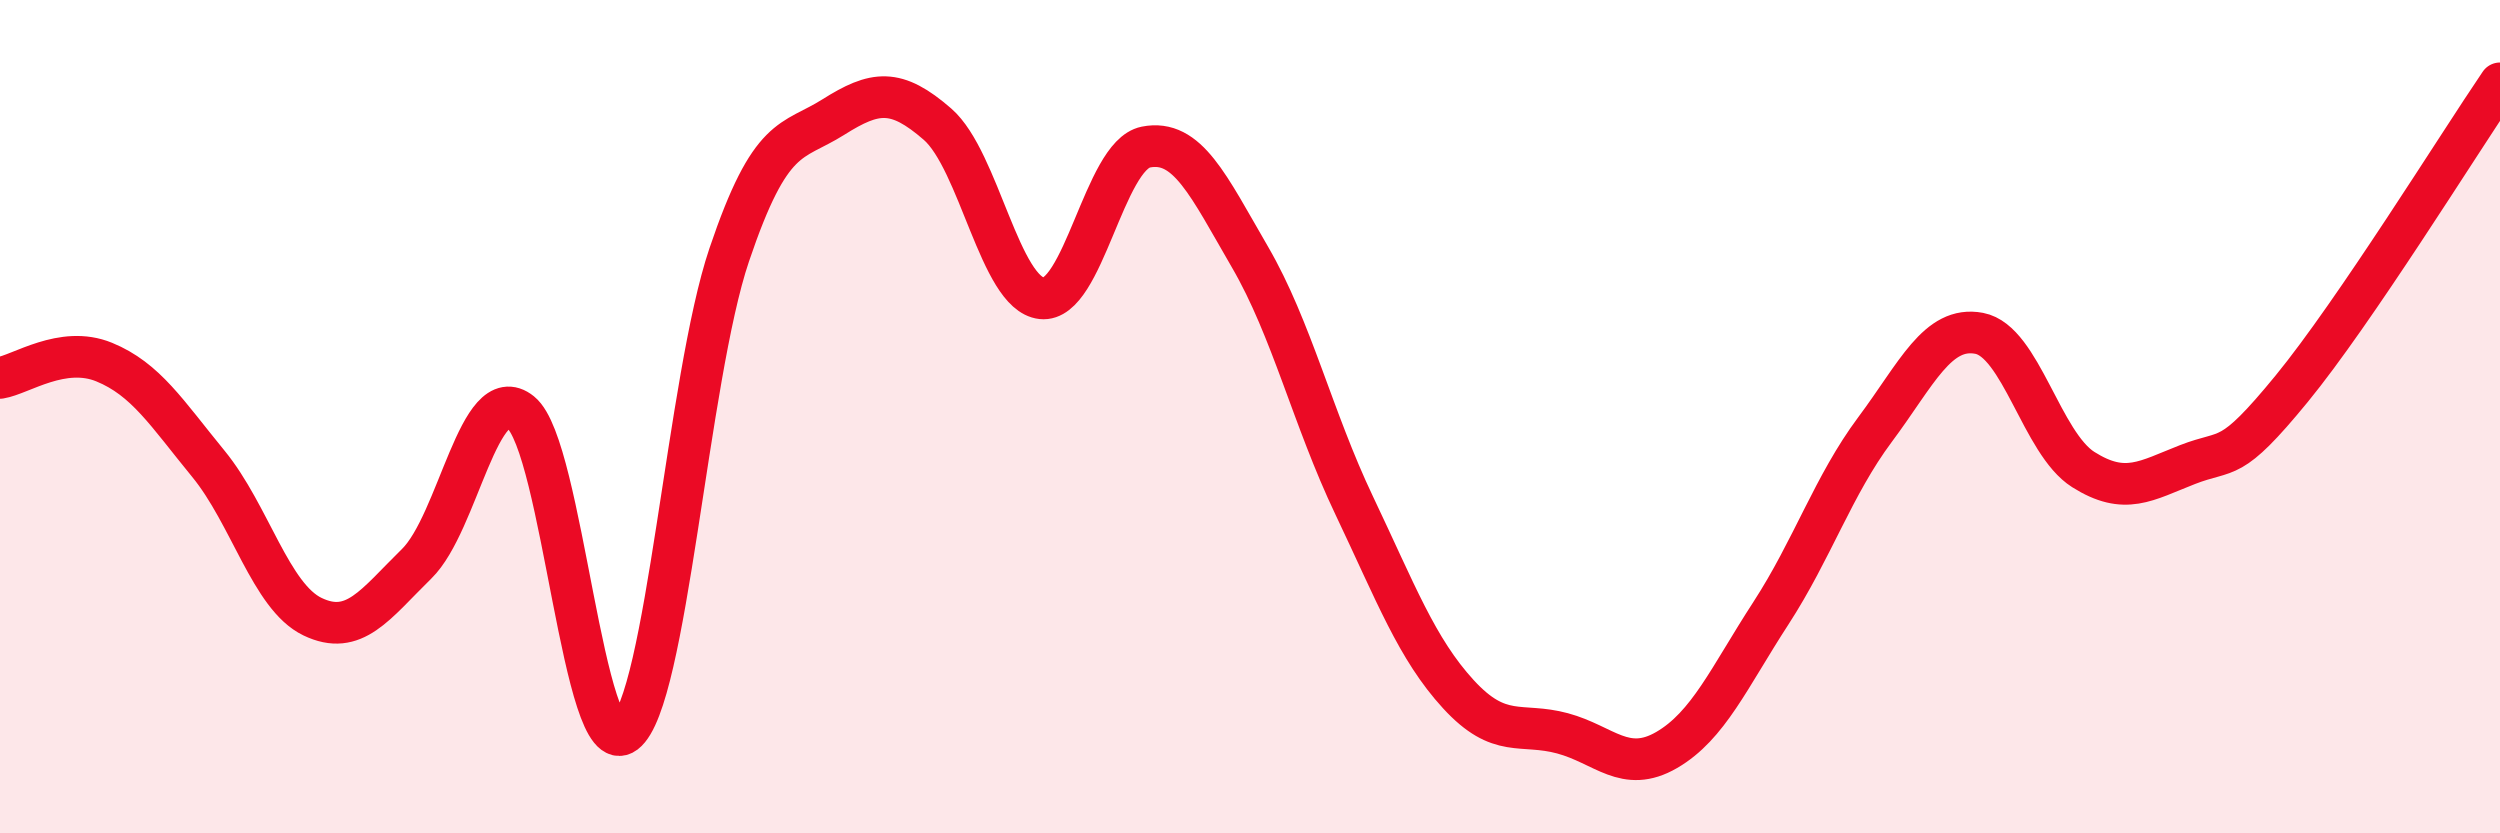
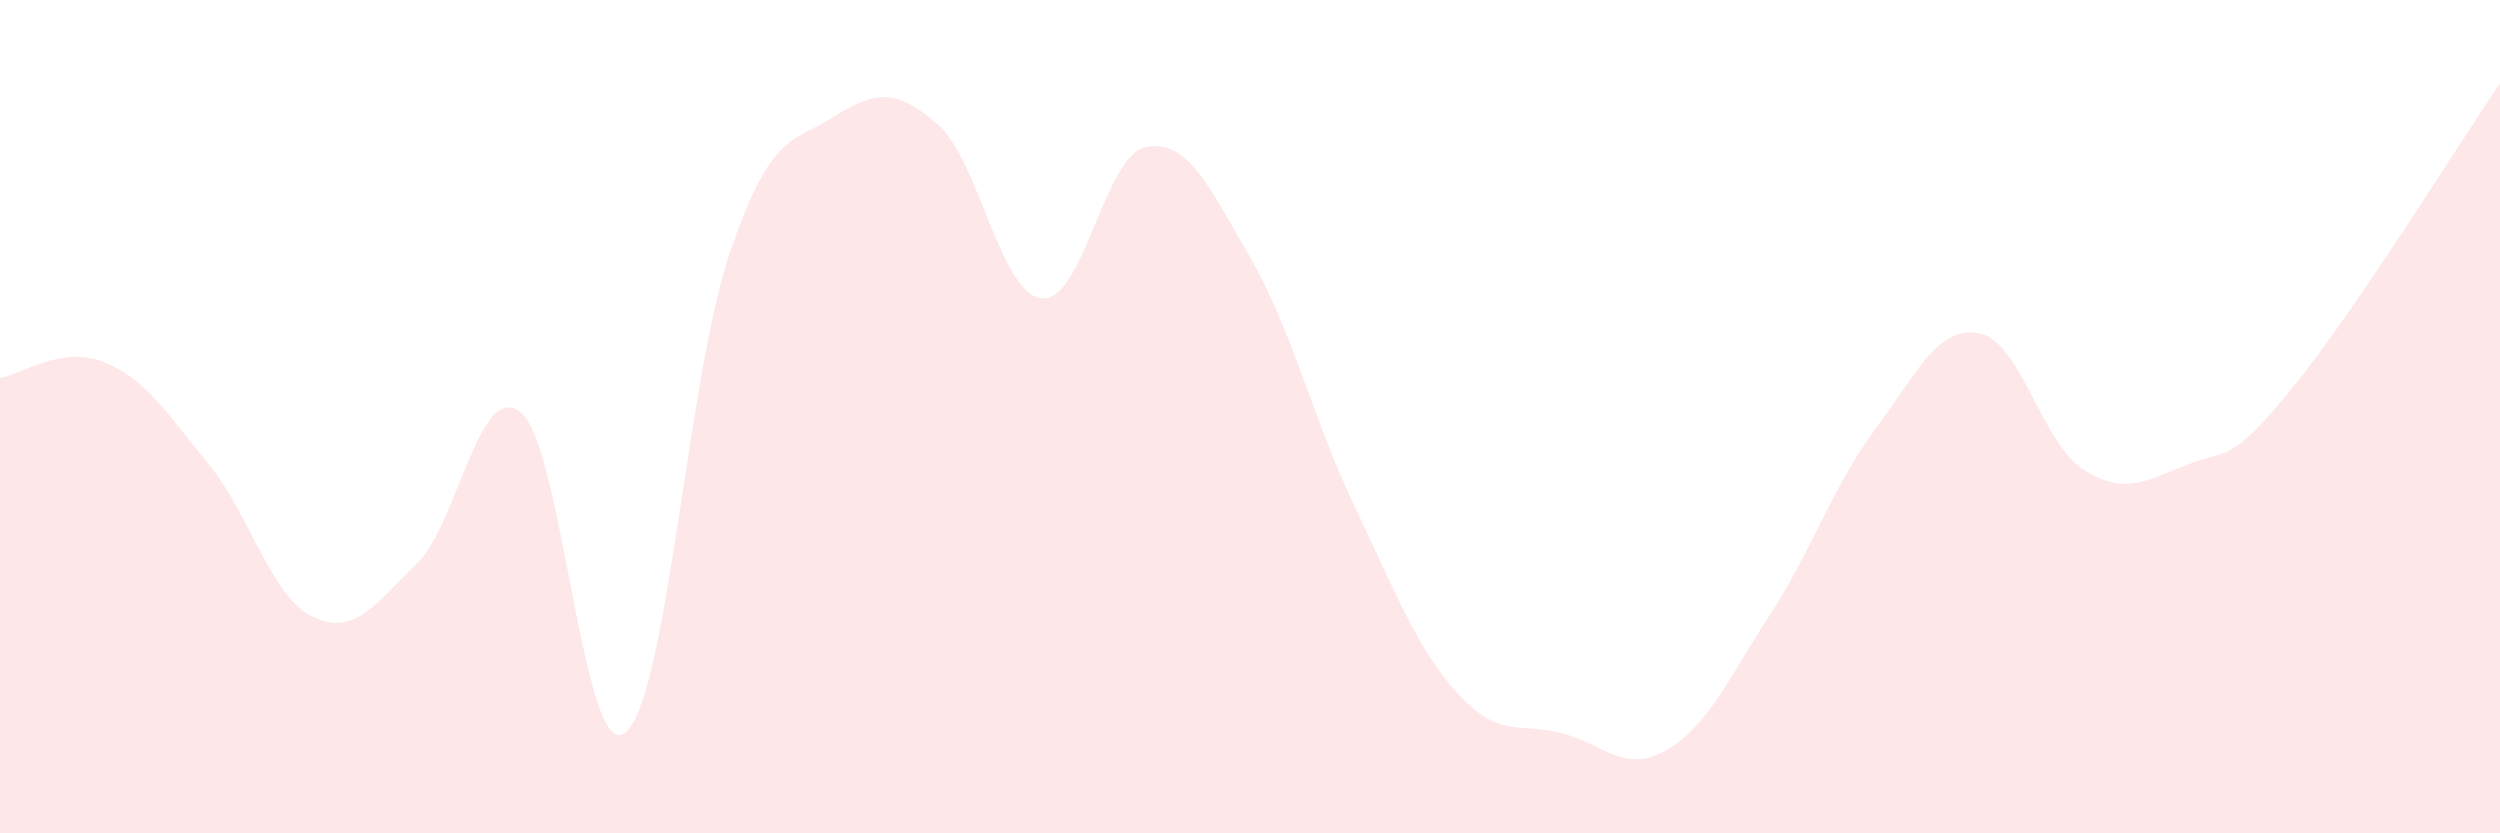
<svg xmlns="http://www.w3.org/2000/svg" width="60" height="20" viewBox="0 0 60 20">
  <path d="M 0,9.07 C 0.5,8.99 1.5,8.28 2.5,8.69 C 3.5,9.1 4,9.91 5,11.13 C 6,12.35 6.5,14.32 7.5,14.8 C 8.5,15.28 9,14.51 10,13.53 C 11,12.55 11.5,9.09 12.5,9.9 C 13.5,10.71 14,18.35 15,17.59 C 16,16.83 16.5,9.08 17.5,6.12 C 18.5,3.16 19,3.44 20,2.81 C 21,2.18 21.5,2.11 22.5,2.98 C 23.5,3.85 24,7.05 25,7.16 C 26,7.27 26.5,3.73 27.5,3.53 C 28.5,3.33 29,4.45 30,6.17 C 31,7.89 31.5,10.03 32.5,12.13 C 33.5,14.23 34,15.57 35,16.66 C 36,17.75 36.5,17.33 37.5,17.6 C 38.5,17.87 39,18.58 40,18 C 41,17.42 41.5,16.26 42.5,14.72 C 43.5,13.18 44,11.65 45,10.31 C 46,8.97 46.5,7.81 47.5,8 C 48.5,8.19 49,10.64 50,11.27 C 51,11.9 51.5,11.54 52.5,11.15 C 53.5,10.76 53.5,11.16 55,9.33 C 56.5,7.5 59,3.47 60,2L60 20L0 20Z" fill="#EB0A25" opacity="0.1" stroke-linecap="round" stroke-linejoin="round" />
-   <path d="M 0,9.07 C 0.5,8.99 1.5,8.28 2.5,8.69 C 3.5,9.1 4,9.91 5,11.13 C 6,12.35 6.5,14.32 7.5,14.8 C 8.5,15.28 9,14.51 10,13.53 C 11,12.55 11.5,9.09 12.5,9.9 C 13.5,10.71 14,18.35 15,17.59 C 16,16.83 16.5,9.08 17.5,6.12 C 18.5,3.16 19,3.44 20,2.81 C 21,2.18 21.5,2.11 22.5,2.98 C 23.5,3.85 24,7.05 25,7.16 C 26,7.27 26.5,3.73 27.5,3.53 C 28.5,3.33 29,4.45 30,6.17 C 31,7.89 31.5,10.03 32.5,12.13 C 33.5,14.23 34,15.57 35,16.66 C 36,17.75 36.5,17.33 37.5,17.6 C 38.5,17.87 39,18.58 40,18 C 41,17.42 41.5,16.26 42.5,14.72 C 43.5,13.18 44,11.65 45,10.31 C 46,8.97 46.5,7.81 47.5,8 C 48.5,8.19 49,10.64 50,11.27 C 51,11.9 51.5,11.54 52.5,11.15 C 53.5,10.76 53.5,11.16 55,9.33 C 56.5,7.5 59,3.47 60,2" stroke="#EB0A25" stroke-width="1" fill="none" stroke-linecap="round" stroke-linejoin="round" />
</svg>